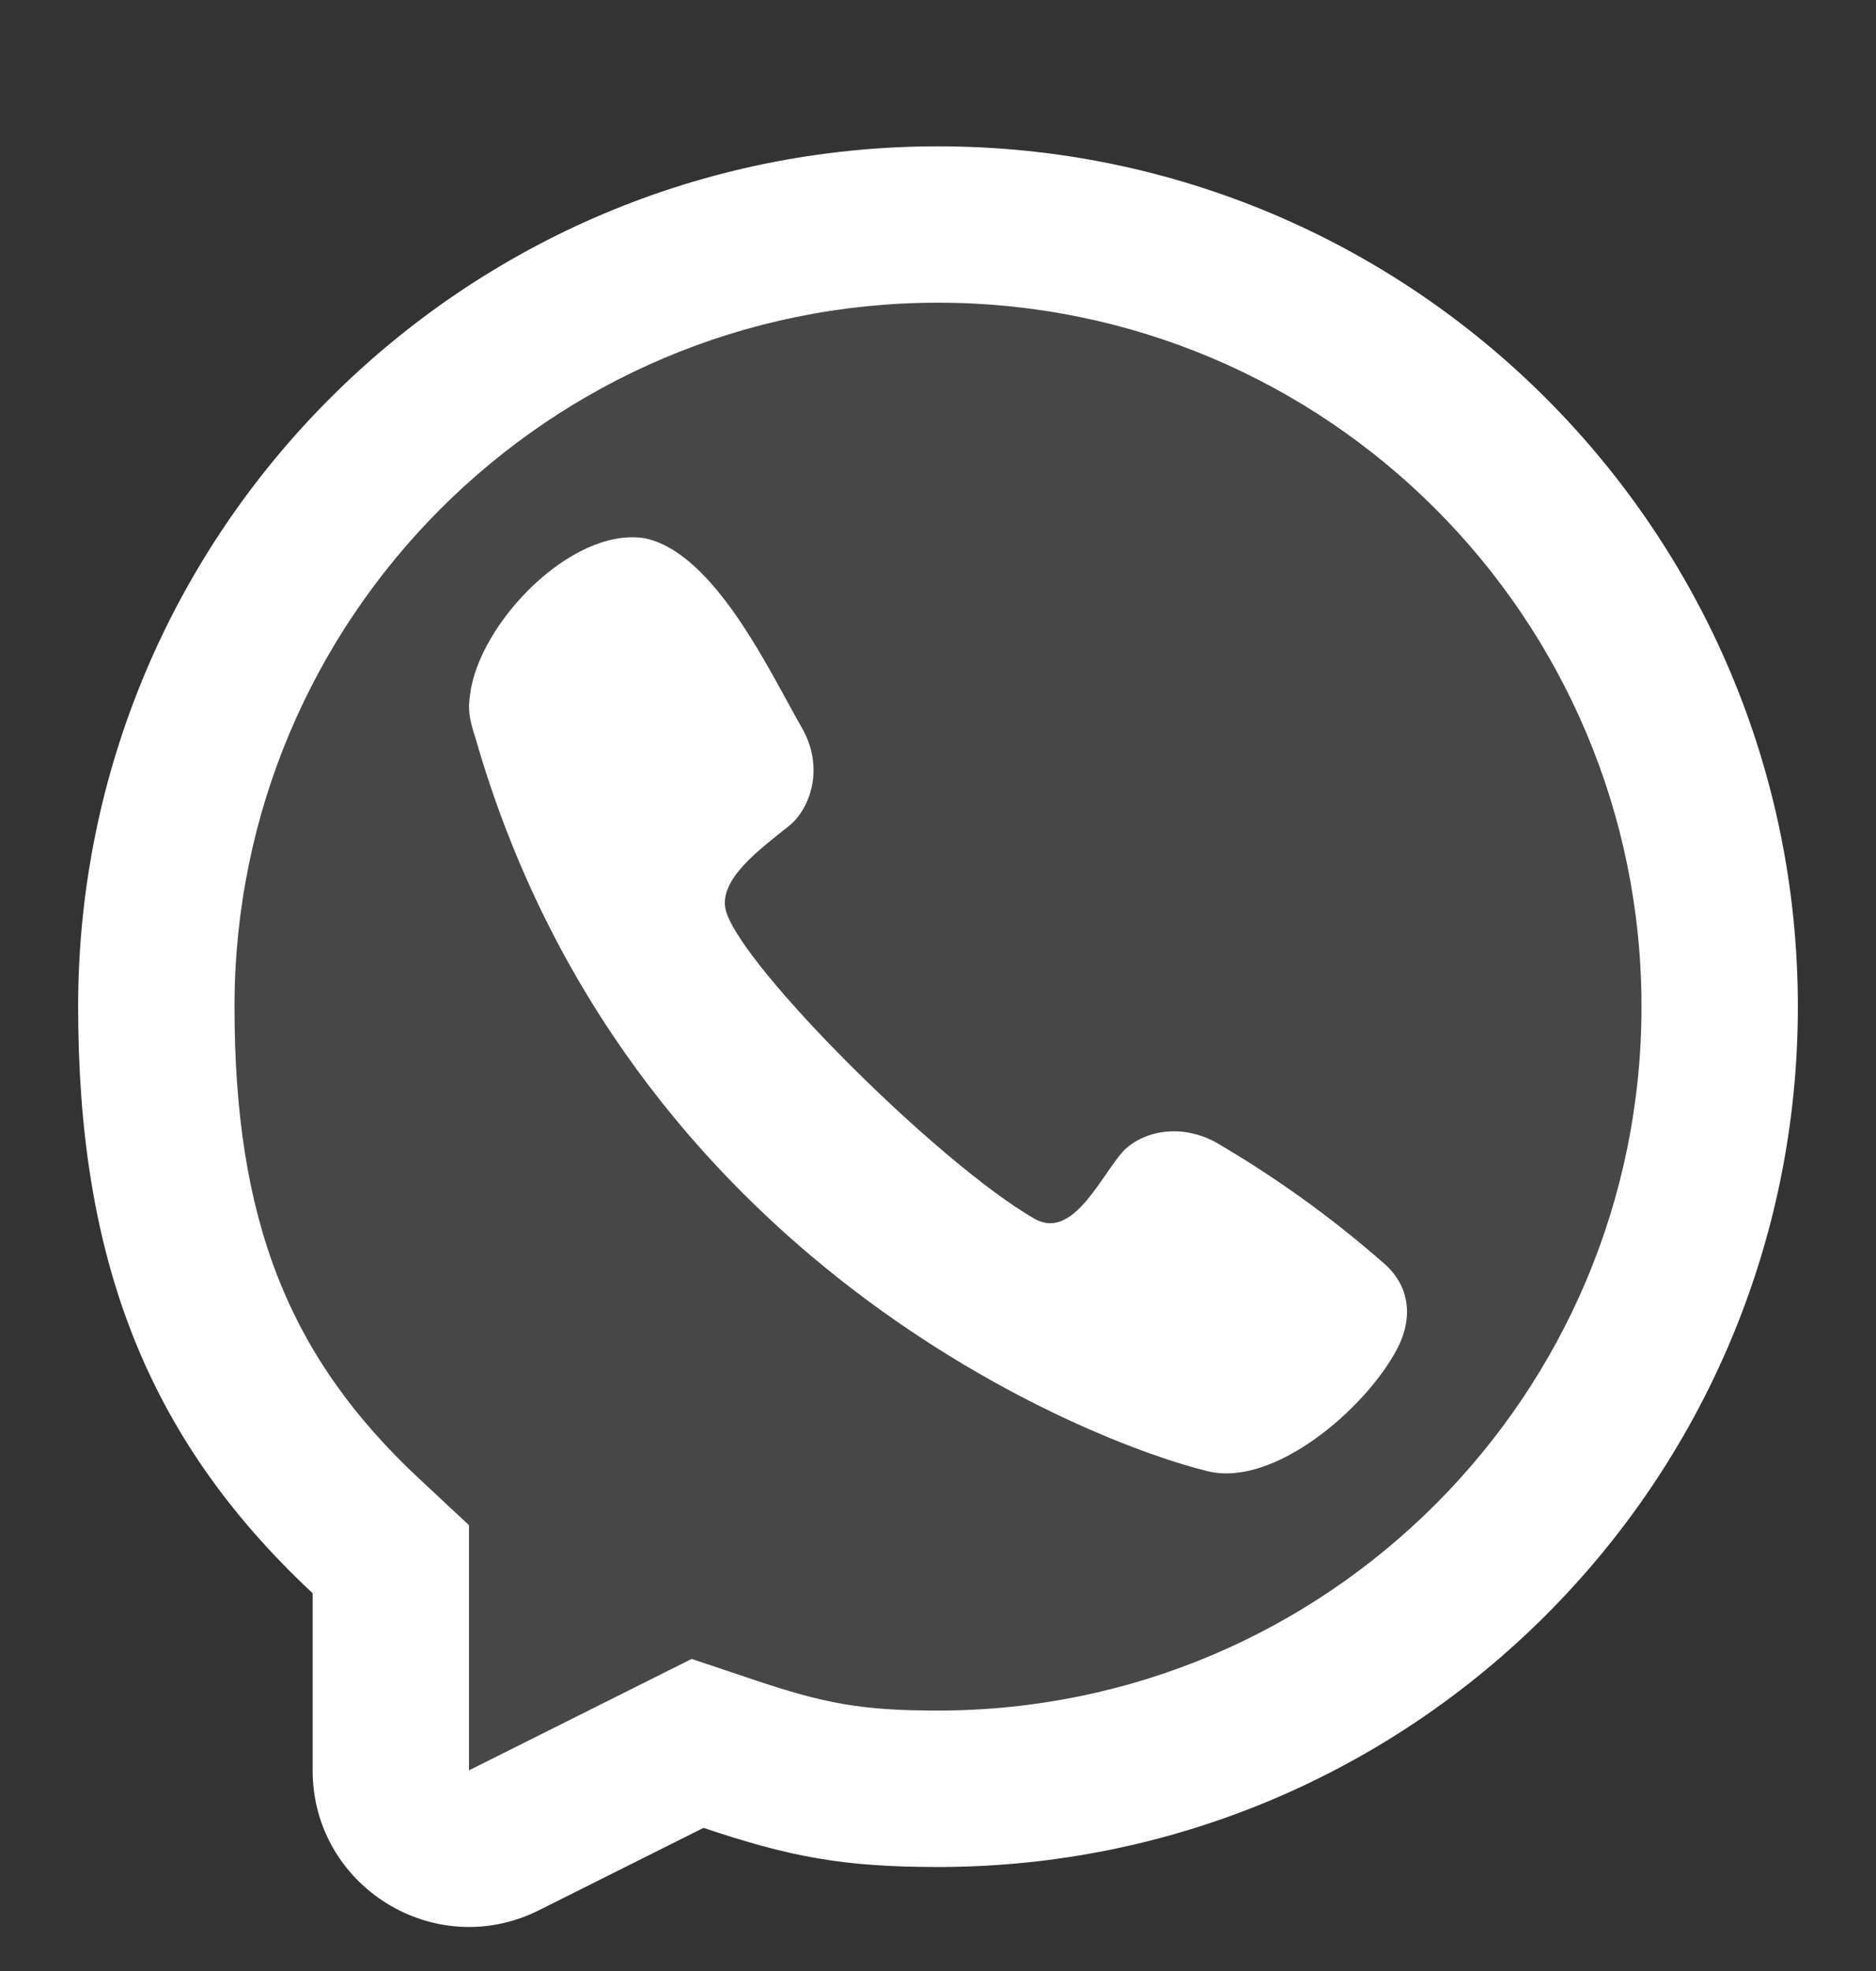
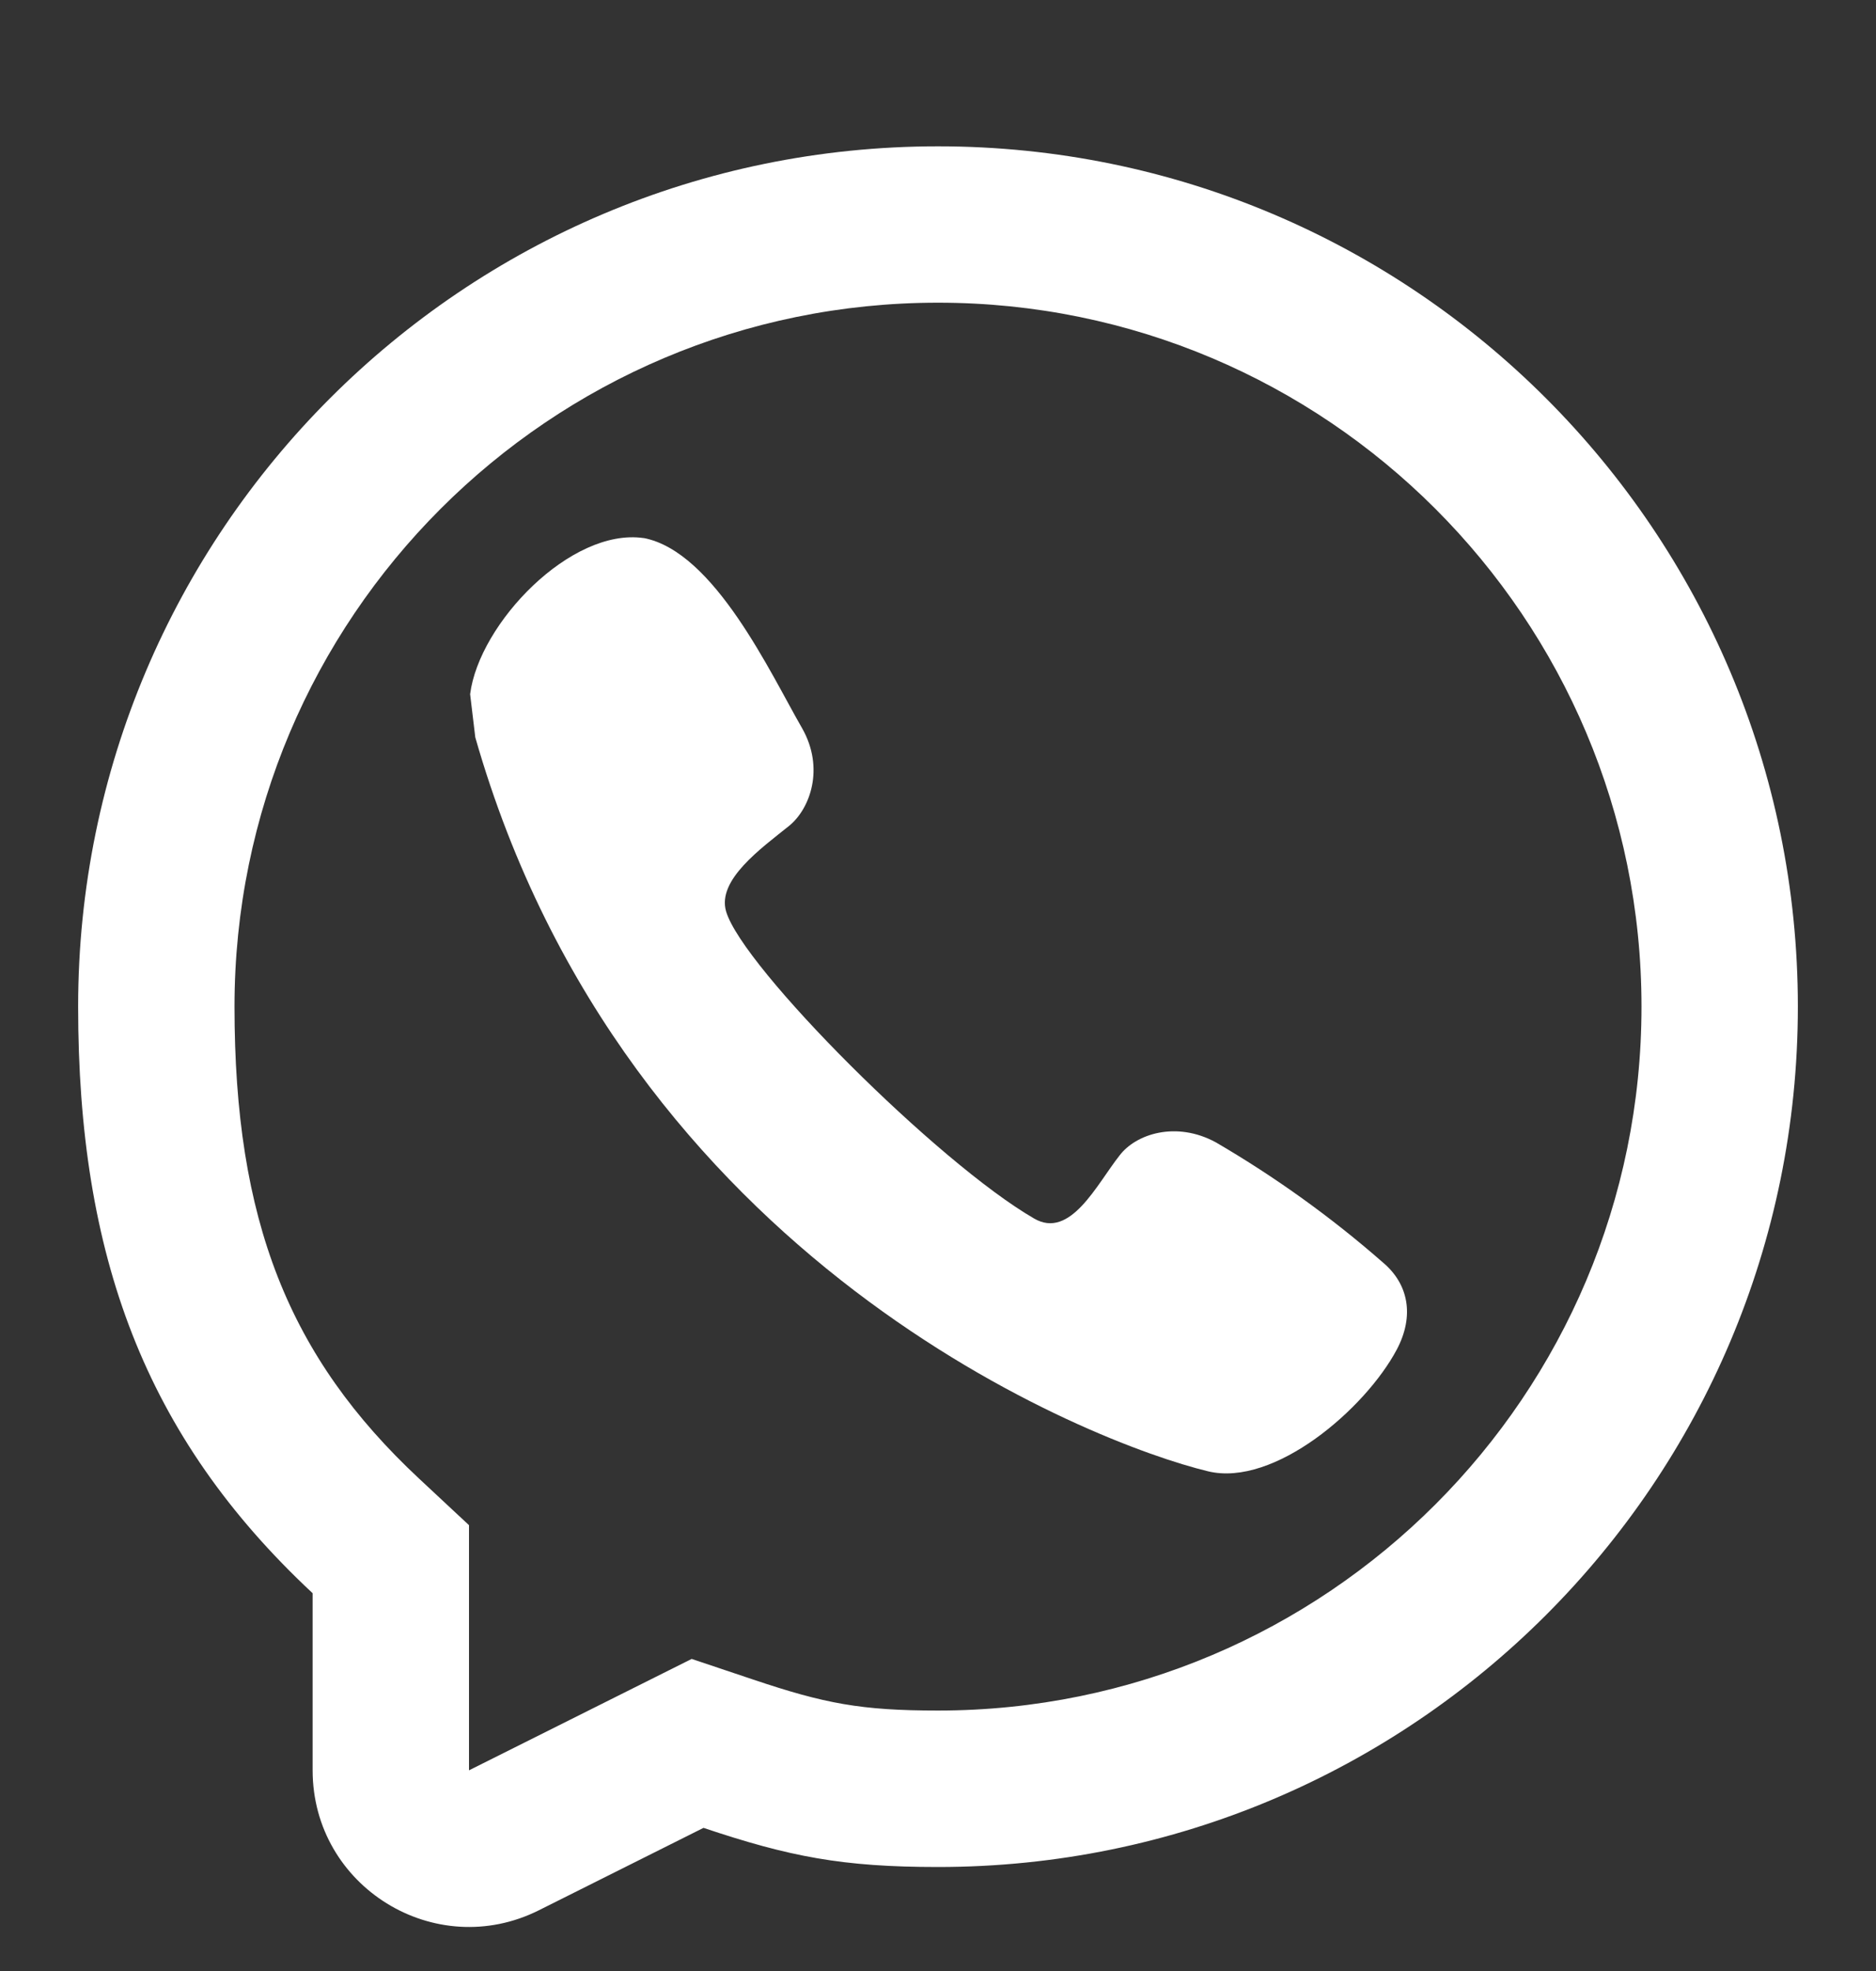
<svg xmlns="http://www.w3.org/2000/svg" width="20" height="21" viewBox="0 0 20 21" fill="none">
  <rect x="0" y="0" width="20" height="21" fill="#333333" stroke="none" />
  <g clip-path="url(#clip0_6135_71030)">
-     <path d="M5.012 7.396C5.107 6.643 6.086 5.62 6.862 5.733L6.861 5.732C7.617 5.876 8.215 7.177 8.553 7.762C8.792 8.186 8.637 8.616 8.414 8.798C8.113 9.04 7.642 9.375 7.741 9.711C7.917 10.308 10 12.391 11.025 12.983C11.412 13.208 11.694 12.616 11.934 12.313C12.108 12.081 12.539 11.941 12.962 12.171C13.595 12.54 14.191 12.968 14.742 13.45C15.017 13.68 15.081 14.02 14.891 14.379C14.555 15.011 13.584 15.846 12.879 15.676C11.647 15.38 6.667 13.45 5.067 7.856C4.977 7.592 5 7.492 5.012 7.396Z" fill="white" />
-     <path d="M18 10.5C19 18.5 9.694 19.5 5 19.5C3 22 7.5 18.5 1 12C1 7.306 4.806 2 9.5 2C14.194 2 18 5.806 18 10.5Z" fill="white" fill-opacity="0.1" />
+     <path d="M5.012 7.396C5.107 6.643 6.086 5.62 6.862 5.733L6.861 5.732C7.617 5.876 8.215 7.177 8.553 7.762C8.792 8.186 8.637 8.616 8.414 8.798C8.113 9.04 7.642 9.375 7.741 9.711C7.917 10.308 10 12.391 11.025 12.983C11.412 13.208 11.694 12.616 11.934 12.313C12.108 12.081 12.539 11.941 12.962 12.171C13.595 12.54 14.191 12.968 14.742 13.45C15.017 13.68 15.081 14.02 14.891 14.379C14.555 15.011 13.584 15.846 12.879 15.676C11.647 15.38 6.667 13.45 5.067 7.856Z" fill="white" />
    <path fill-rule="evenodd" clip-rule="evenodd" d="M10 19.892C8.98 19.892 8.416 19.782 7.5 19.475L5.745 20.353C4.637 20.907 3.333 20.101 3.333 18.862V16.975C1.539 15.302 0.833 13.373 0.833 10.725C0.833 5.663 4.937 1.559 10 1.559C15.063 1.559 19.167 5.663 19.167 10.725C19.167 15.788 15.063 19.892 10 19.892ZM5 16.25L4.47 15.756C3.076 14.456 2.5 13.003 2.5 10.725C2.5 6.583 5.858 3.225 10 3.225C14.142 3.225 17.5 6.583 17.5 10.725C17.5 14.867 14.142 18.225 10 18.225C9.179 18.225 8.793 18.151 8.03 17.895L7.374 17.675L5 18.862V16.25Z" fill="white" />
  </g>
  <defs>
    <clipPath id="clip0_6135_71030">
      <rect width="20" height="20" fill="white" transform="translate(0 0.725)" />
    </clipPath>
  </defs>
</svg>